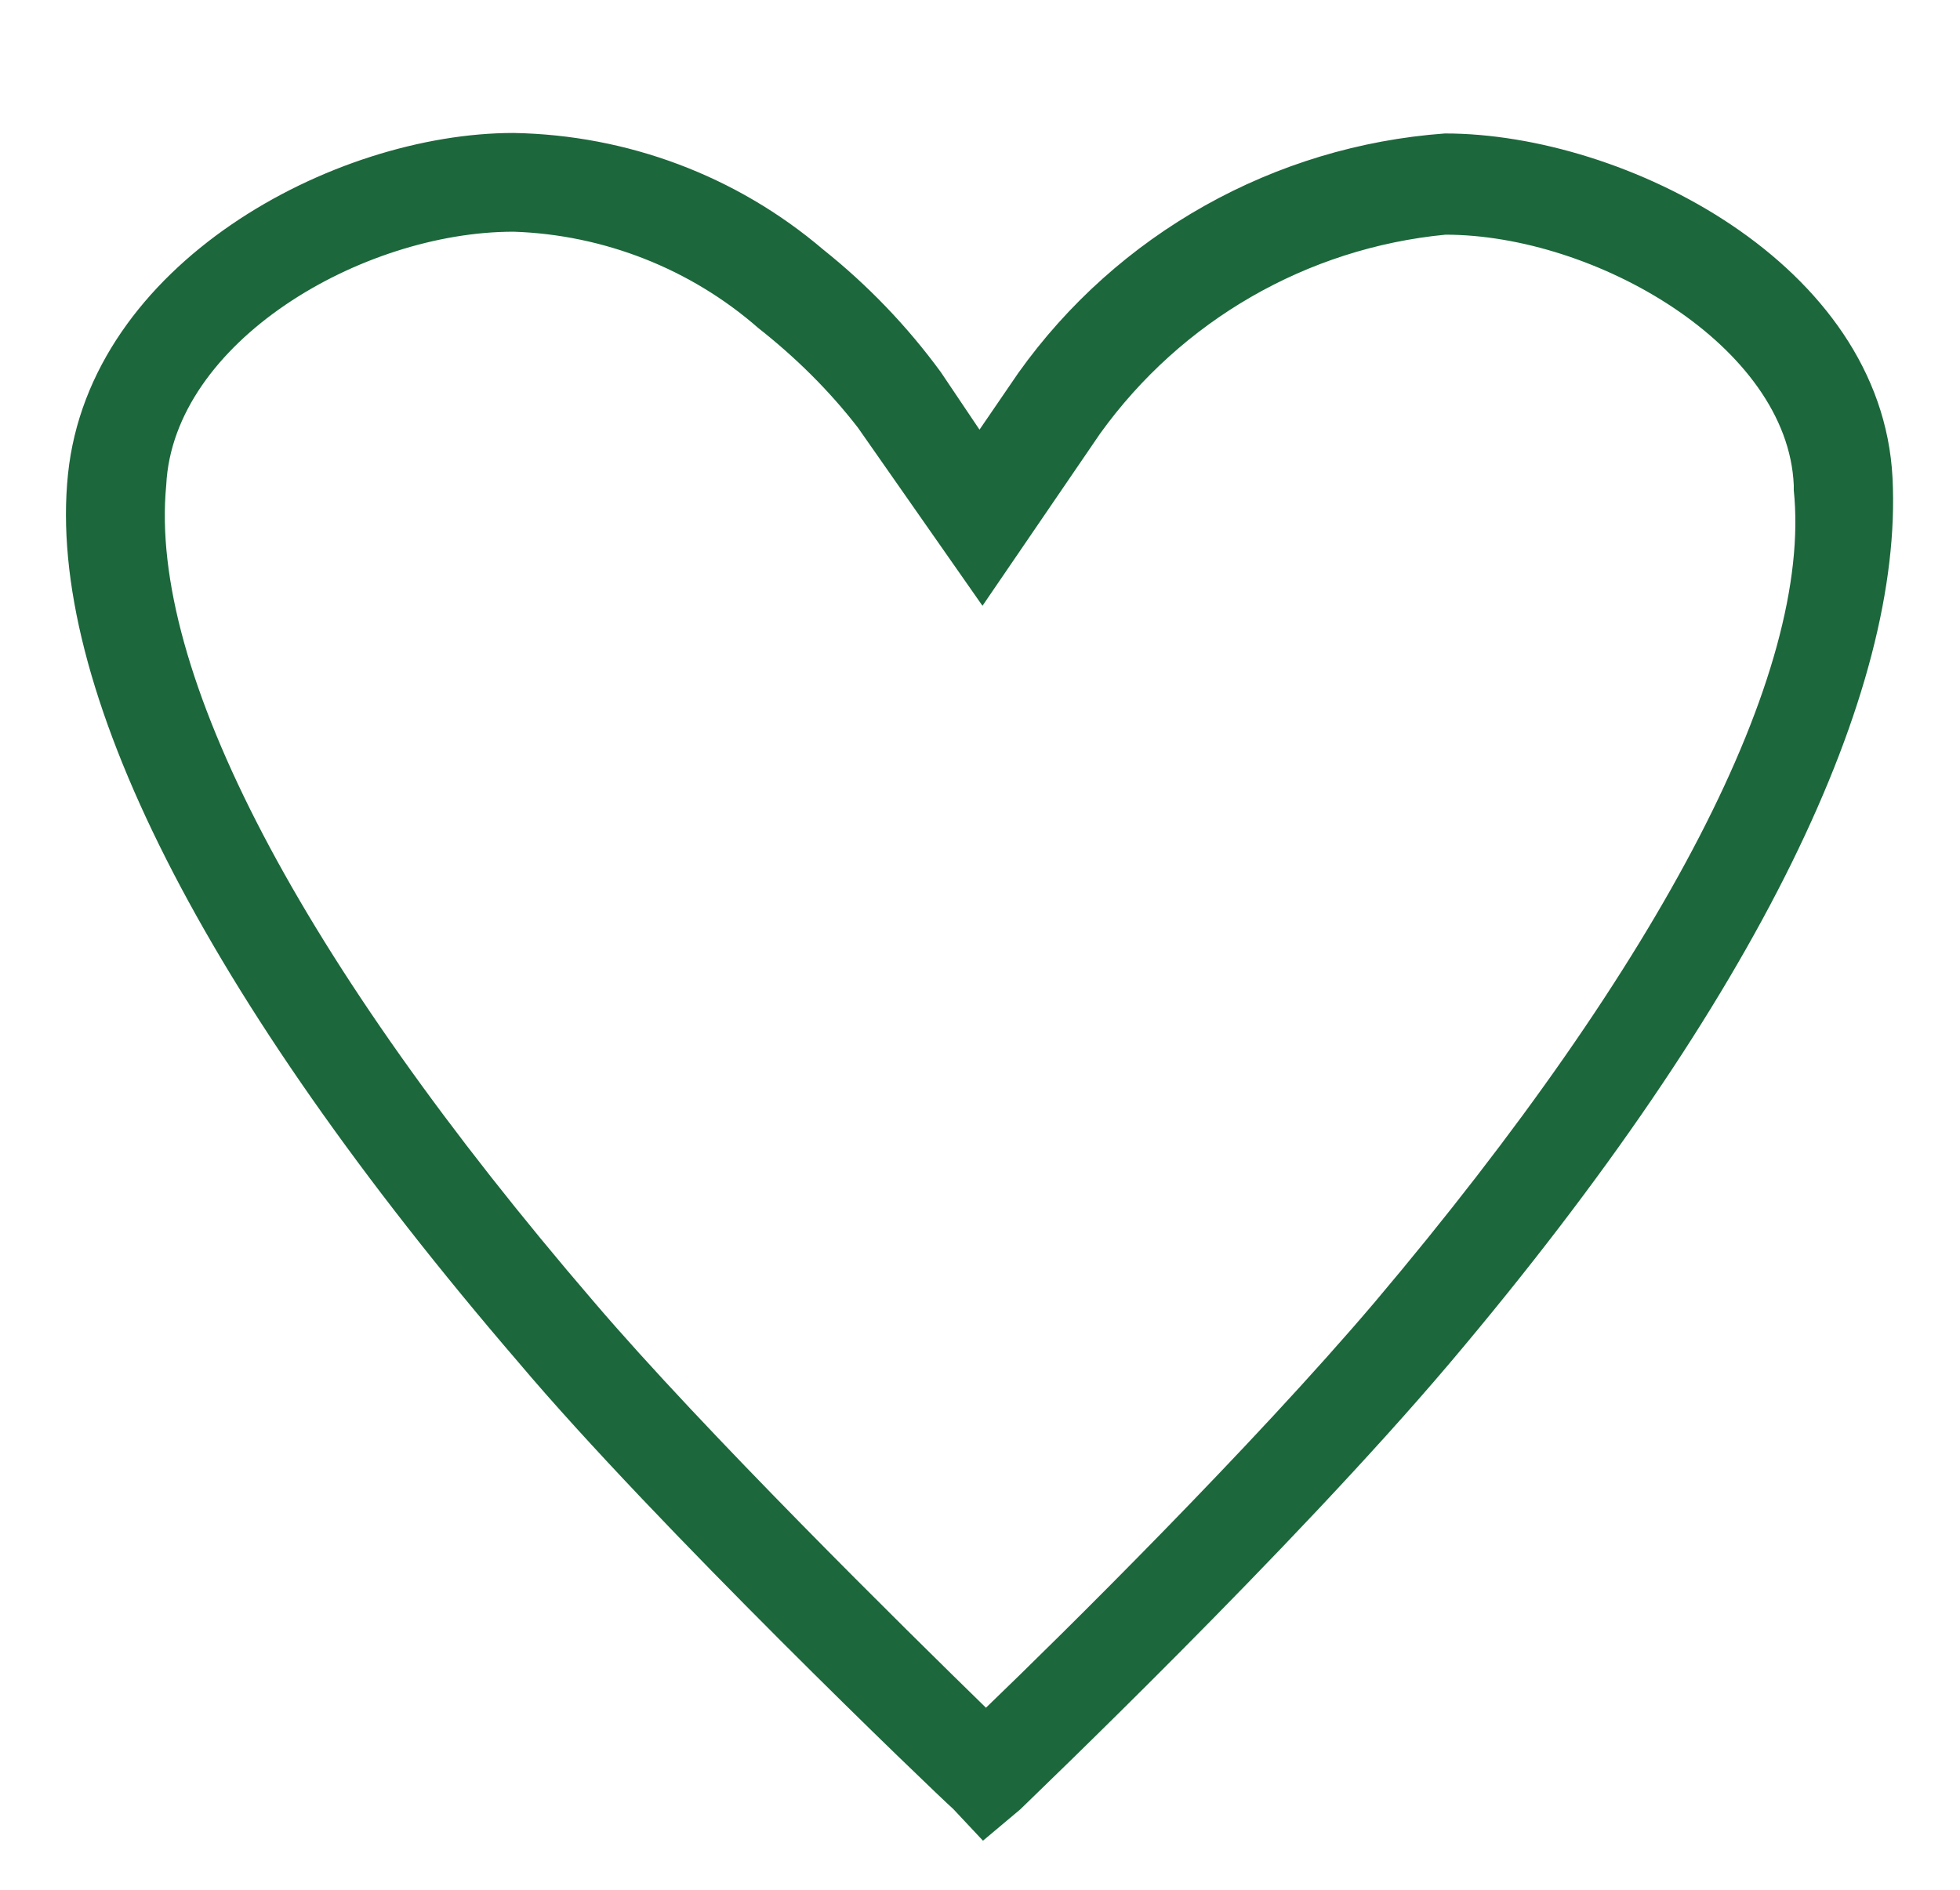
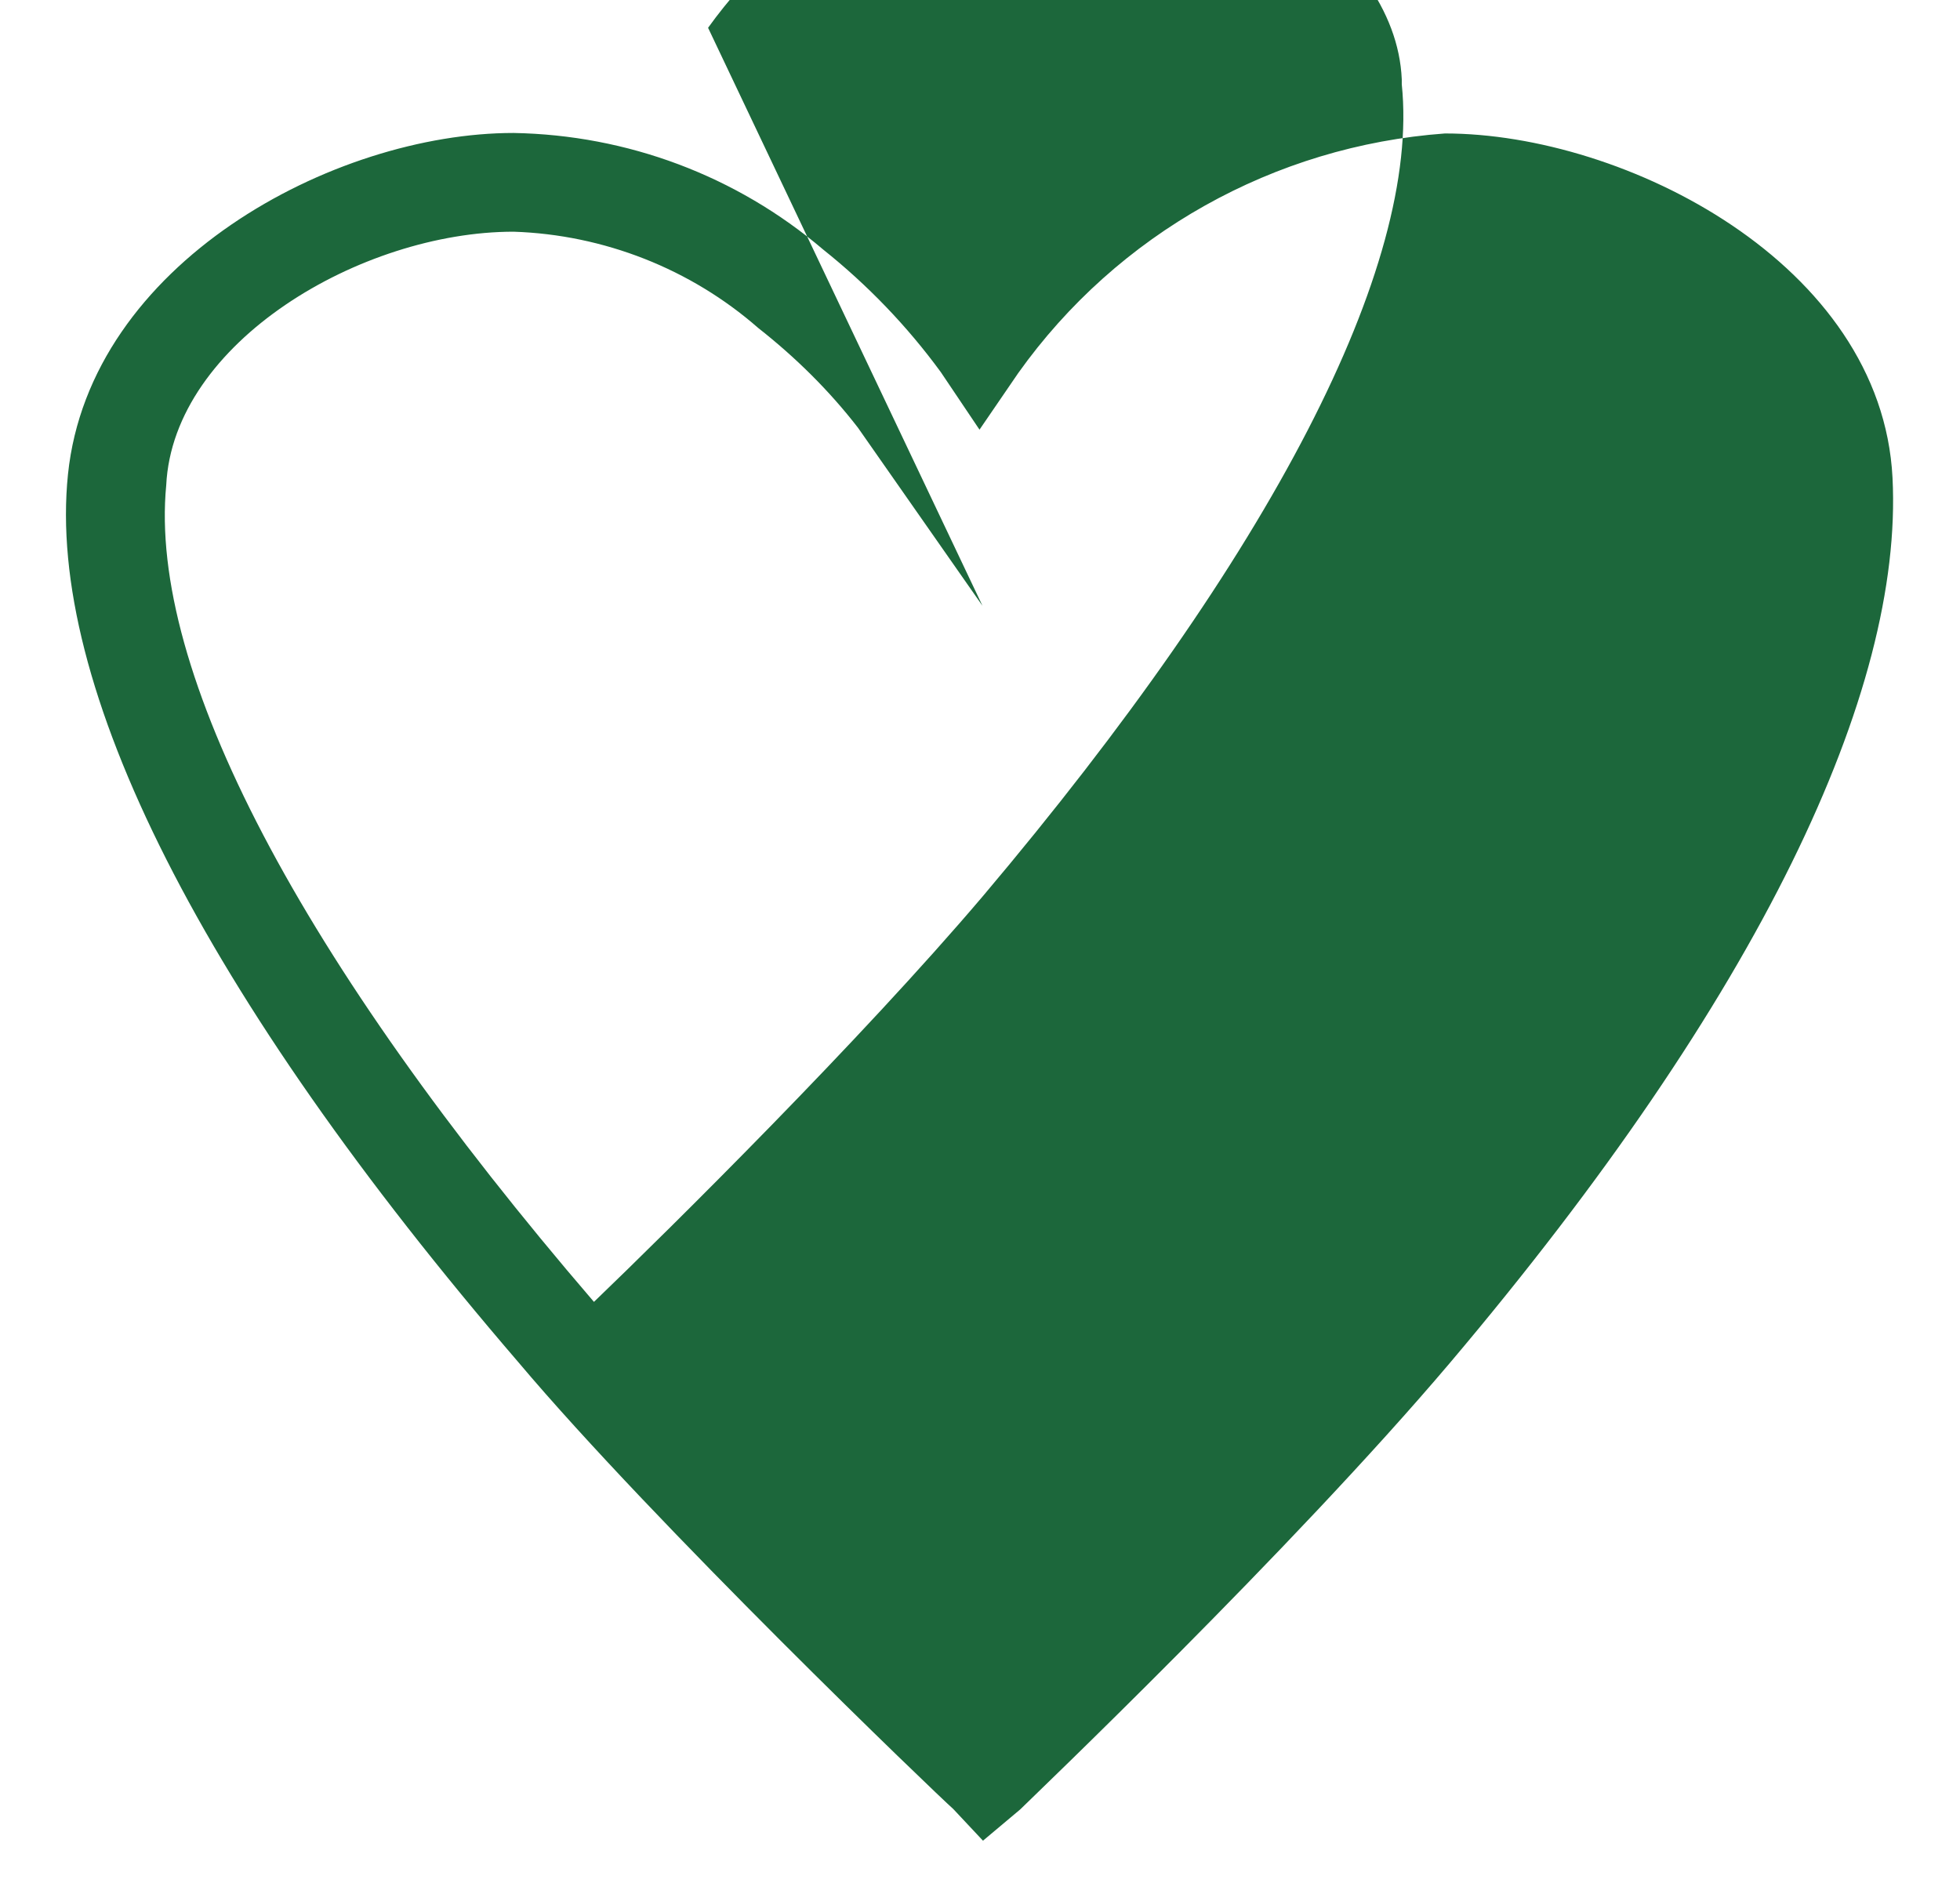
<svg xmlns="http://www.w3.org/2000/svg" version="1.1" id="Layer_1" focusable="false" x="0px" y="0px" viewBox="0 0 395 381" style="enable-background:new 0 0 395 381;" xml:space="preserve">
  <style type="text/css">
	.st0{fill:#1C673B;fill-opacity:0;}
	.st1{fill:#1C673B;}
</style>
  <g id="Layer_2_00000083061518031294640230000000071706035636285578_">
    <g id="Layer_1-2">
-       <rect class="st0" width="395" height="381" />
-       <path class="st1" d="M198.1,371l-6-6.4c-3.4-3-60.2-57.5-87.6-90c-63.8-74.2-95.2-136.5-90.8-179s53.5-68.8,89.8-68.8    c22.9,0.4,44.9,8.6,62.4,23.5c8.9,7.1,16.9,15.4,23.7,24.7l7.8,11.6l7.8-11.4c20-28.1,51.6-45.8,86-48.3l0,0    c36.3,0,88,26.3,90.2,69.4s-26.7,104.5-89.2,178.4c-32.1,37.9-84.4,87.8-86.6,90L198.1,371z M103.5,46.7    c-30.7,0-68.6,22.3-70,51.1c-3.6,37.3,26.9,95.6,86.2,164.6c22.1,25.9,62.8,66,79,81.8c15.6-15,53.7-52.7,78.4-81.8    c58.1-68.8,88.2-126.9,84.4-163.6v-1c-1.2-28.1-40.1-50.5-70.2-50.5l0,0c-27.9,2.7-53.2,17.3-69.6,40.1L198,122.1l-25.1-35.9    c-5.8-7.5-12.6-14.2-20.1-20.1C139.2,54.2,121.7,47.3,103.5,46.7z" />
+       <path class="st1" d="M198.1,371l-6-6.4c-3.4-3-60.2-57.5-87.6-90c-63.8-74.2-95.2-136.5-90.8-179s53.5-68.8,89.8-68.8    c22.9,0.4,44.9,8.6,62.4,23.5c8.9,7.1,16.9,15.4,23.7,24.7l7.8,11.6l7.8-11.4c20-28.1,51.6-45.8,86-48.3l0,0    c36.3,0,88,26.3,90.2,69.4s-26.7,104.5-89.2,178.4c-32.1,37.9-84.4,87.8-86.6,90L198.1,371z M103.5,46.7    c-30.7,0-68.6,22.3-70,51.1c-3.6,37.3,26.9,95.6,86.2,164.6c15.6-15,53.7-52.7,78.4-81.8    c58.1-68.8,88.2-126.9,84.4-163.6v-1c-1.2-28.1-40.1-50.5-70.2-50.5l0,0c-27.9,2.7-53.2,17.3-69.6,40.1L198,122.1l-25.1-35.9    c-5.8-7.5-12.6-14.2-20.1-20.1C139.2,54.2,121.7,47.3,103.5,46.7z" />
    </g>
  </g>
</svg>